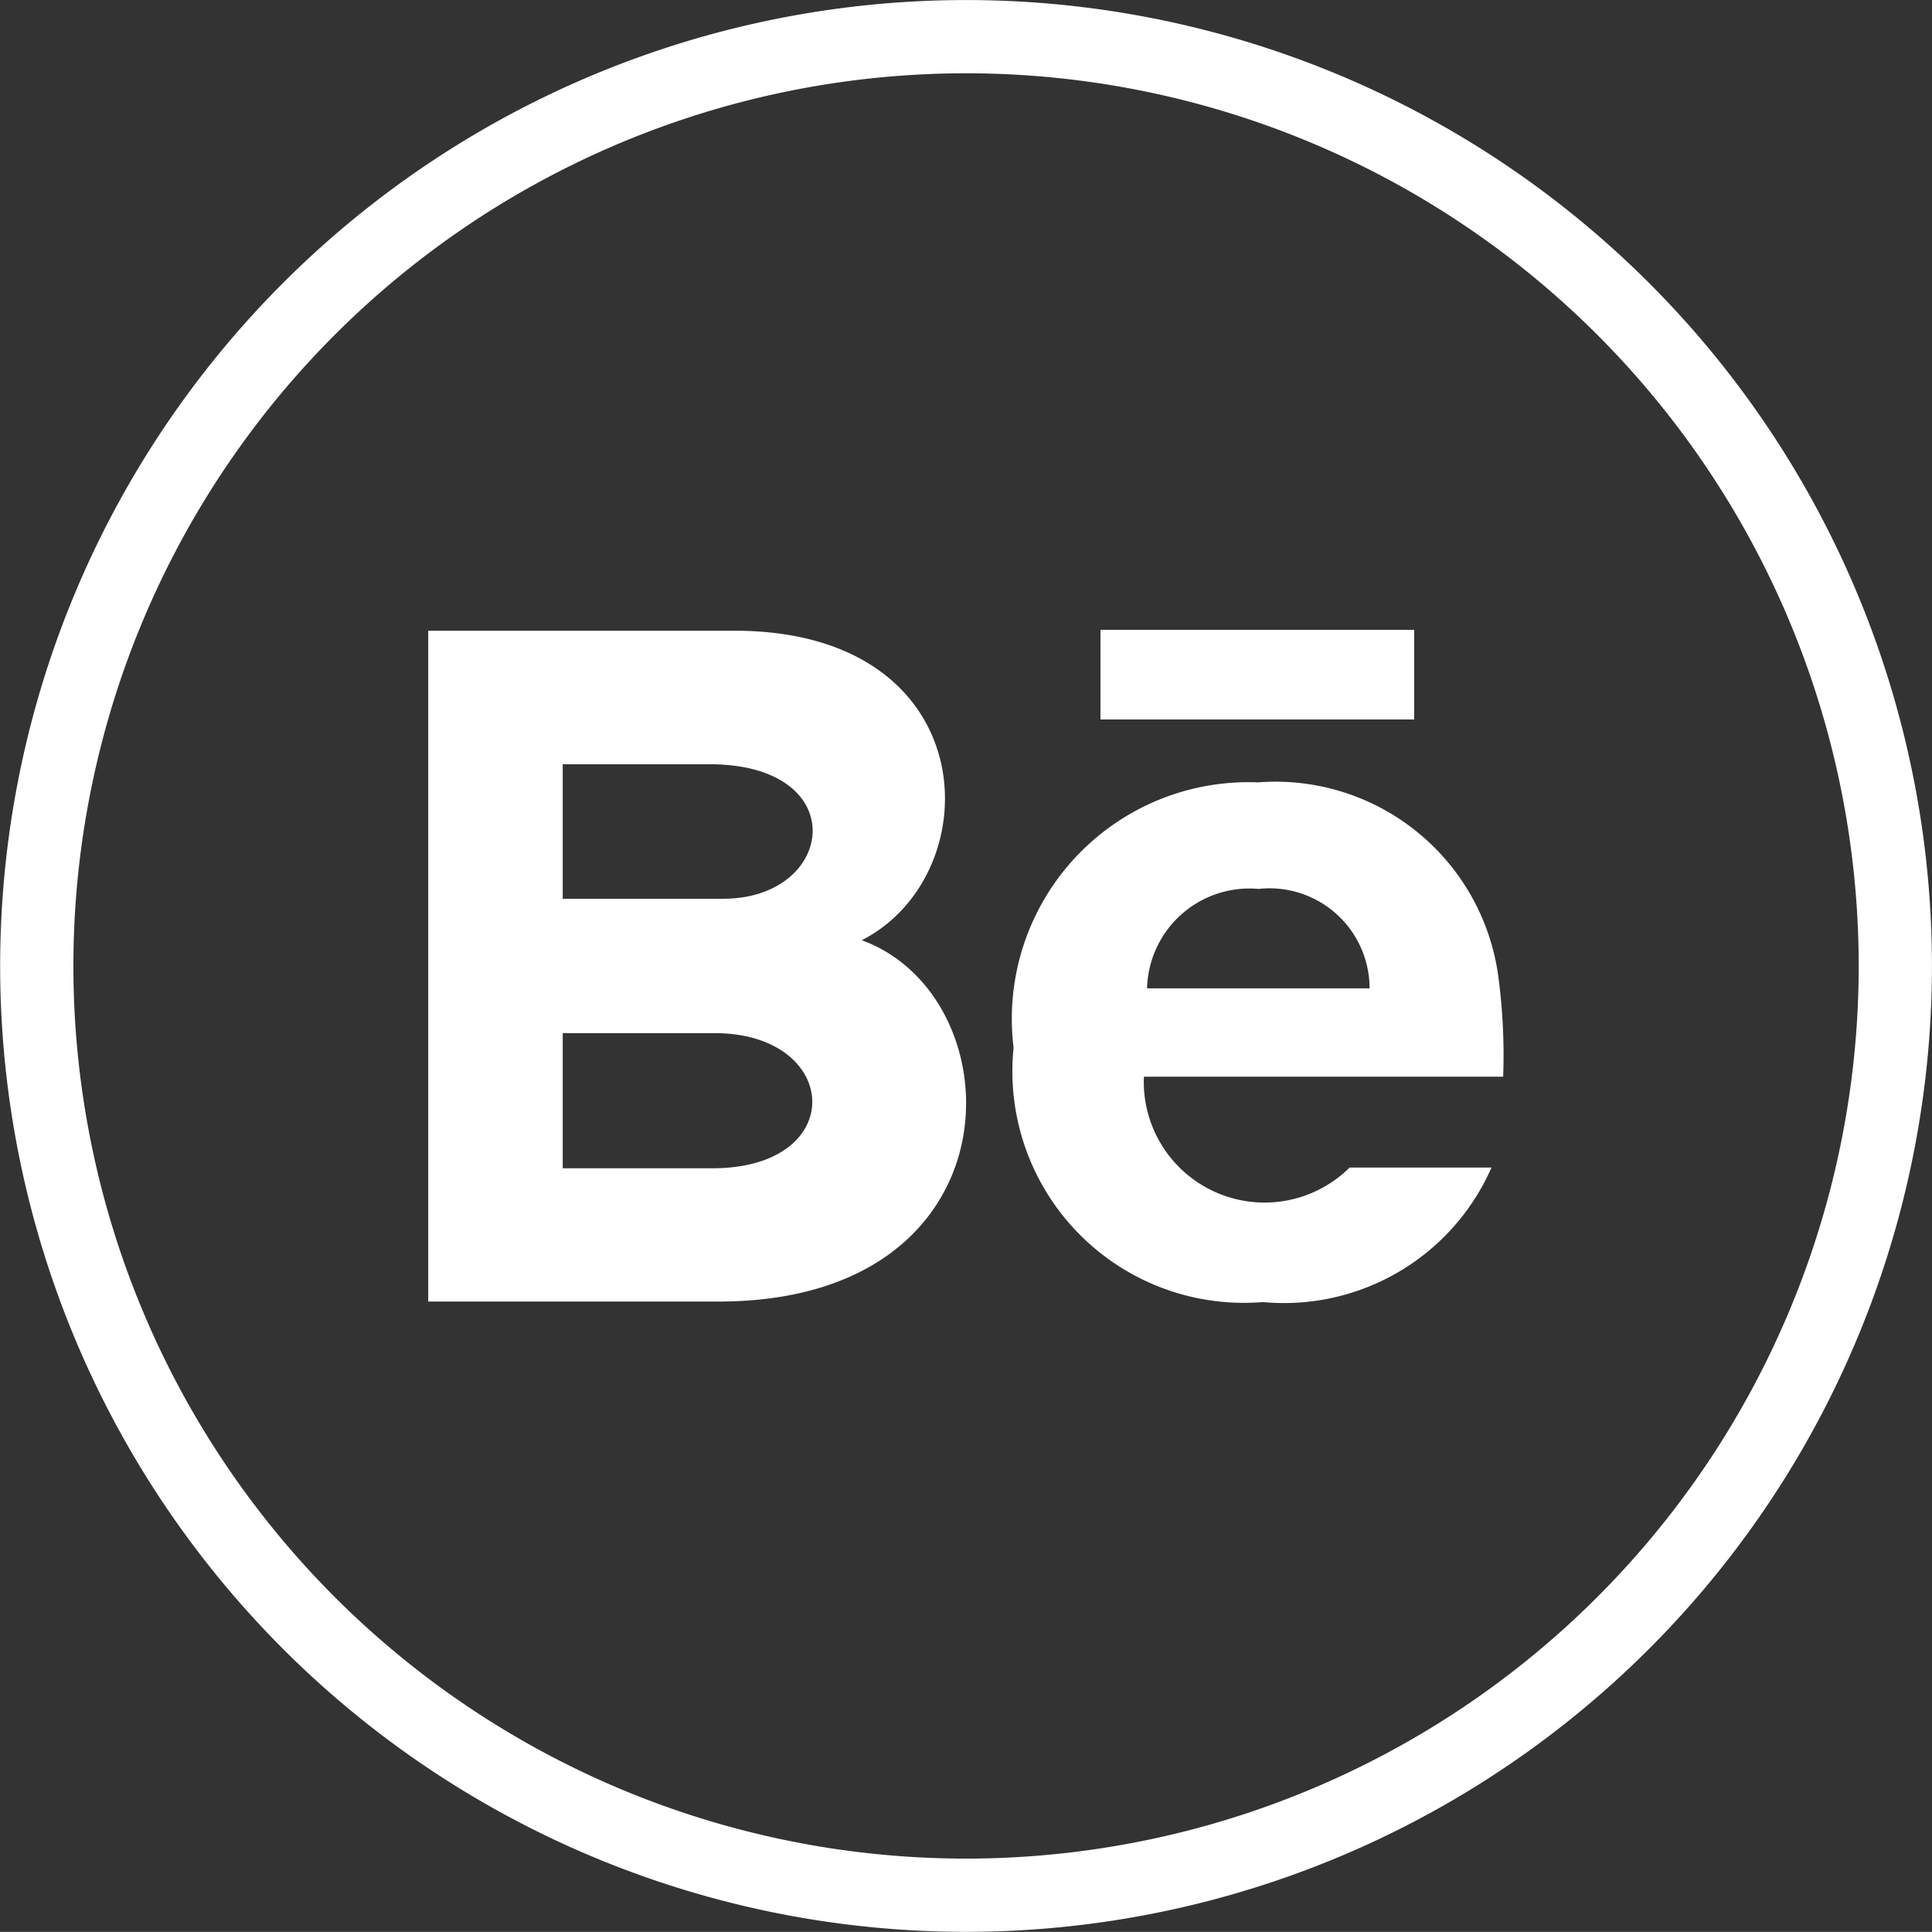
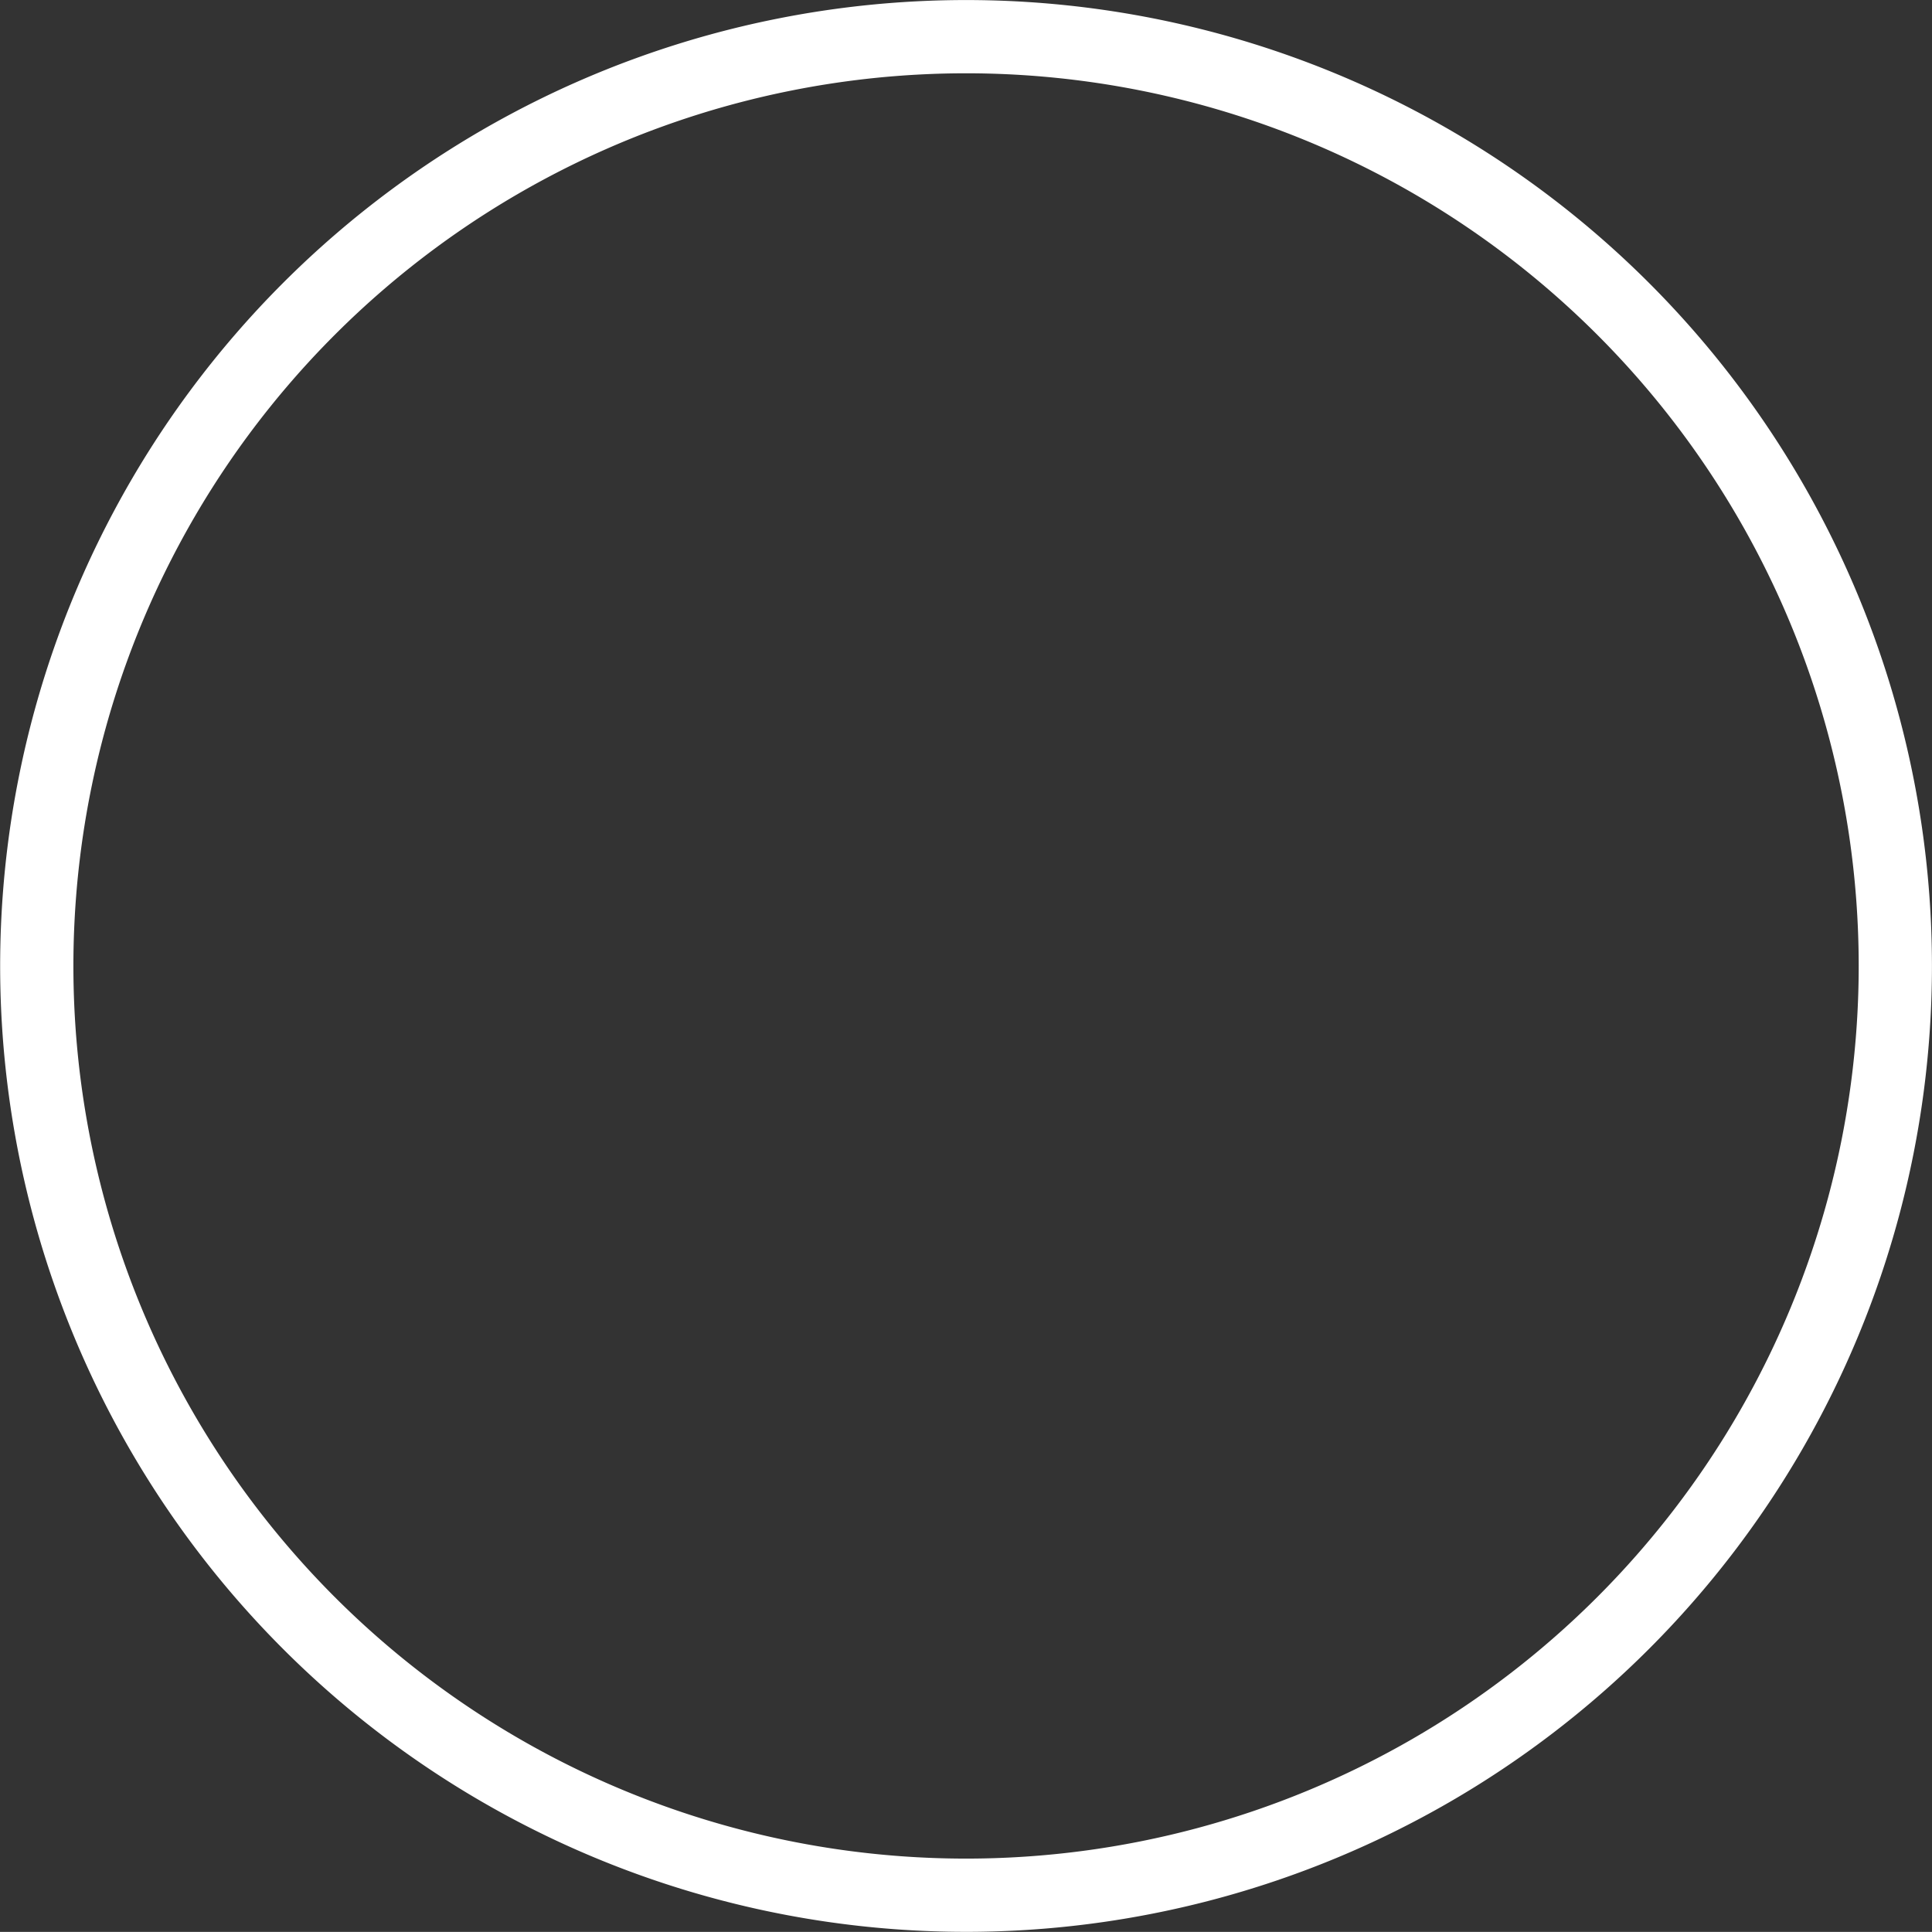
<svg xmlns="http://www.w3.org/2000/svg" width="18.859" height="18.858" viewBox="0 0 18.859 18.858">
  <rect x="0" y="0" width="18.859" height="18.858" fill="#333333" stroke="none" />
  <g id="picto-behance-behance" transform="translate(-2930.931 -3251.571)">
    <path id="Tracé_25" data-name="Tracé 25" d="M79.793,18.5h0a9.071,9.071,0,1,1,9.072-9.072A9.072,9.072,0,0,1,79.793,18.5Z" transform="translate(2860.567 3251.571)" fill="none" stroke="#fff" stroke-miterlimit="10" stroke-width="0.715" />
-     <path id="Tracé_26" data-name="Tracé 26" d="M9.624.875H6.562V0H9.624Zm.755,4.374A2.212,2.212,0,0,1,8.148,6.562,2.26,2.26,0,0,1,5.714,4.079,2.31,2.31,0,0,1,8.1,1.489a2.195,2.195,0,0,1,2.351,1.937,5.75,5.75,0,0,1,.042.936H6.986a1.179,1.179,0,0,0,2.008.887ZM7.017,3.5H9.189a.977.977,0,0,0-1.083-.971A1,1,0,0,0,7.017,3.5M2.829,6.557H0V.009H3.042C5.437.044,5.483,2.391,4.232,3.03c1.514.551,1.565,3.527-1.4,3.527M1.313,2.625H2.88c1.1,0,1.272-1.313-.136-1.313H1.313ZM2.8,3.937H1.313V5.256H2.774c1.337,0,1.255-1.319.022-1.319" transform="translate(2935.111 3257.719)" fill="#fff" />
  </g>
</svg>